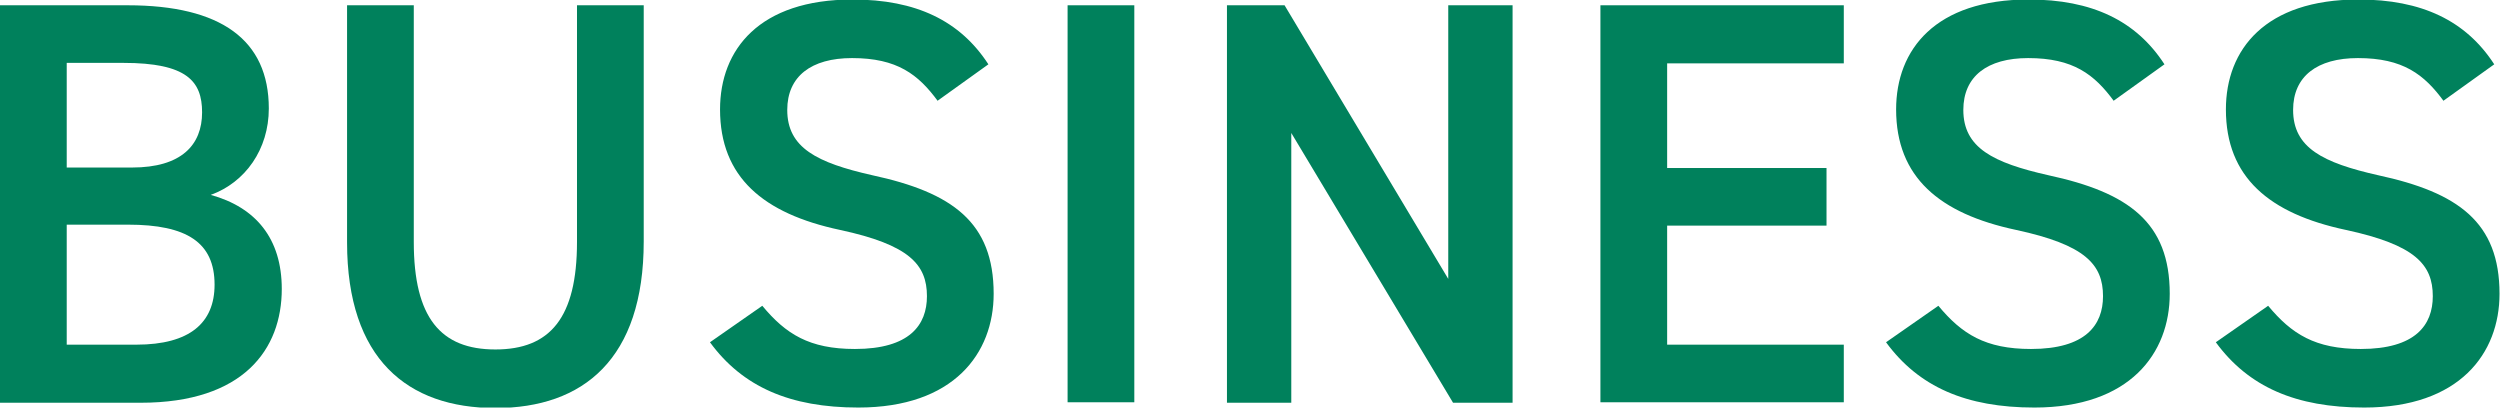
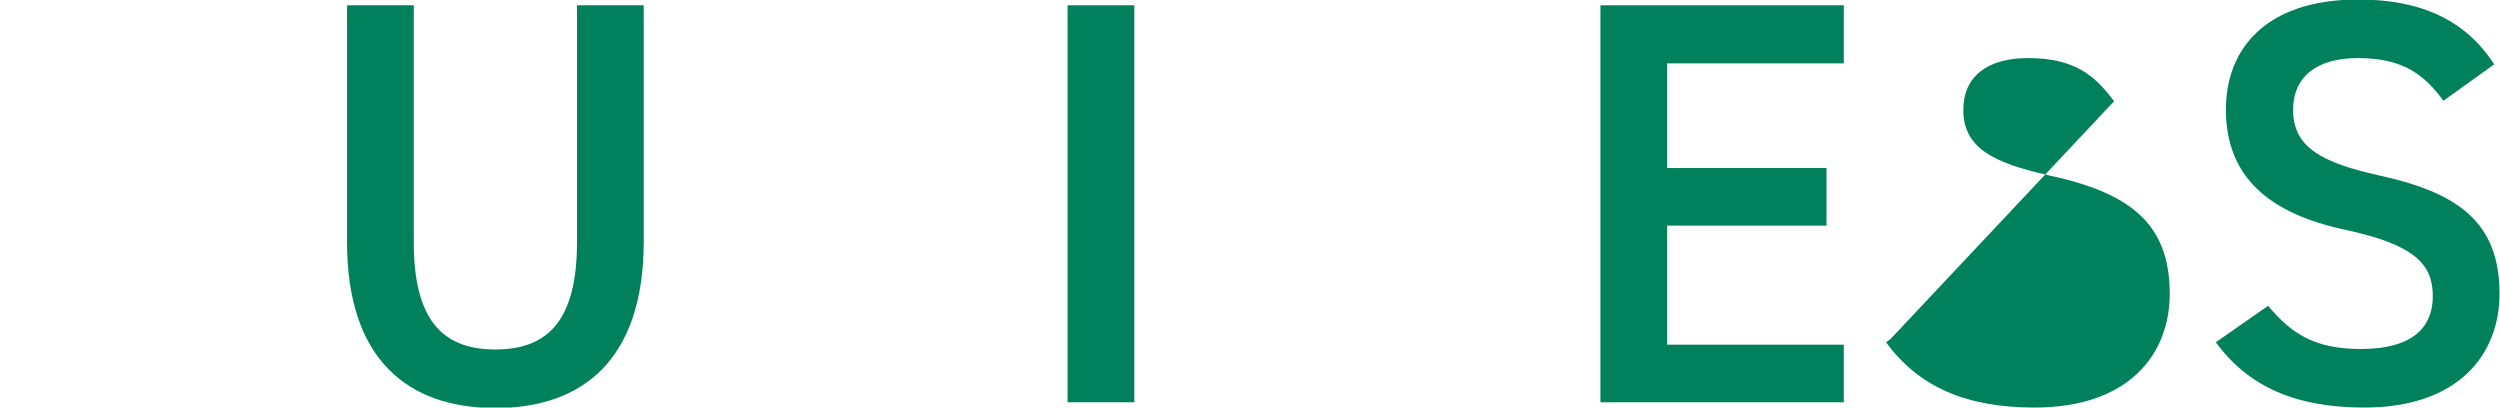
<svg xmlns="http://www.w3.org/2000/svg" id="_レイヤー_2" viewBox="0 0 52.08 8.49">
  <defs>
    <style>.cls-1{fill:#00815c;}</style>
  </defs>
  <g id="_レイヤー_1-2">
    <g>
-       <path class="cls-1" d="m2.66.11c1.94,0,2.94.72,2.94,2.15,0,.85-.49,1.54-1.21,1.8.94.26,1.48.91,1.48,1.96,0,1.25-.79,2.37-2.94,2.37H0V.11h2.66Zm-1.27,3.38h1.36c1.03,0,1.46-.47,1.46-1.15,0-.65-.32-1.03-1.64-1.03h-1.18v2.18Zm0,3.69h1.45c1.12,0,1.63-.46,1.63-1.25,0-.88-.58-1.25-1.8-1.25h-1.28v2.49Z" />
      <path class="cls-1" d="m13.41.11v4.92c0,2.45-1.26,3.47-3.09,3.47s-3.09-1.02-3.09-3.45V.11h1.39v4.93c0,1.58.56,2.24,1.7,2.24s1.7-.66,1.7-2.24V.11h1.39Z" />
-       <path class="cls-1" d="m19.54,2.11c-.41-.56-.85-.9-1.79-.9-.85,0-1.35.38-1.35,1.08,0,.79.62,1.1,1.77,1.36,1.67.36,2.53.98,2.53,2.47,0,1.24-.83,2.37-2.82,2.37-1.42,0-2.41-.43-3.09-1.36l1.09-.76c.49.59.98.9,1.93.9,1.14,0,1.5-.5,1.5-1.1,0-.66-.37-1.07-1.81-1.38-1.6-.34-2.5-1.1-2.5-2.51,0-1.25.82-2.29,2.76-2.29,1.32,0,2.24.44,2.83,1.35l-1.06.76Z" />
      <path class="cls-1" d="m23.63,8.38h-1.39V.11h1.39v8.28Z" />
-       <path class="cls-1" d="m31.51.11v8.28h-1.24l-3.37-5.62v5.62h-1.34V.11h1.2l3.41,5.7V.11h1.34Z" />
      <path class="cls-1" d="m38.41.11v1.21h-3.68v2.18h3.32v1.2h-3.32v2.48h3.68v1.2h-5.07V.11h5.07Z" />
-       <path class="cls-1" d="m44.04,2.11c-.41-.56-.85-.9-1.79-.9-.85,0-1.35.38-1.35,1.08,0,.79.62,1.1,1.77,1.36,1.67.36,2.53.98,2.53,2.47,0,1.24-.83,2.37-2.82,2.37-1.42,0-2.41-.43-3.09-1.36l1.09-.76c.49.59.98.9,1.93.9,1.14,0,1.5-.5,1.5-1.1,0-.66-.37-1.07-1.81-1.38-1.6-.34-2.5-1.1-2.5-2.51,0-1.25.82-2.29,2.76-2.29,1.32,0,2.24.44,2.83,1.35l-1.06.76Z" />
+       <path class="cls-1" d="m44.04,2.11c-.41-.56-.85-.9-1.79-.9-.85,0-1.35.38-1.35,1.08,0,.79.62,1.1,1.77,1.36,1.67.36,2.53.98,2.53,2.47,0,1.24-.83,2.37-2.82,2.37-1.42,0-2.41-.43-3.09-1.36l1.09-.76l-1.06.76Z" />
      <path class="cls-1" d="m50.91,2.11c-.41-.56-.85-.9-1.79-.9-.85,0-1.35.38-1.35,1.08,0,.79.62,1.1,1.77,1.36,1.67.36,2.53.98,2.53,2.47,0,1.24-.83,2.37-2.82,2.37-1.42,0-2.41-.43-3.09-1.36l1.09-.76c.49.59.98.9,1.93.9,1.14,0,1.5-.5,1.5-1.1,0-.66-.37-1.07-1.81-1.38-1.6-.34-2.5-1.1-2.5-2.51,0-1.25.82-2.29,2.76-2.29,1.32,0,2.24.44,2.83,1.35l-1.06.76Z" />
    </g>
  </g>
</svg>